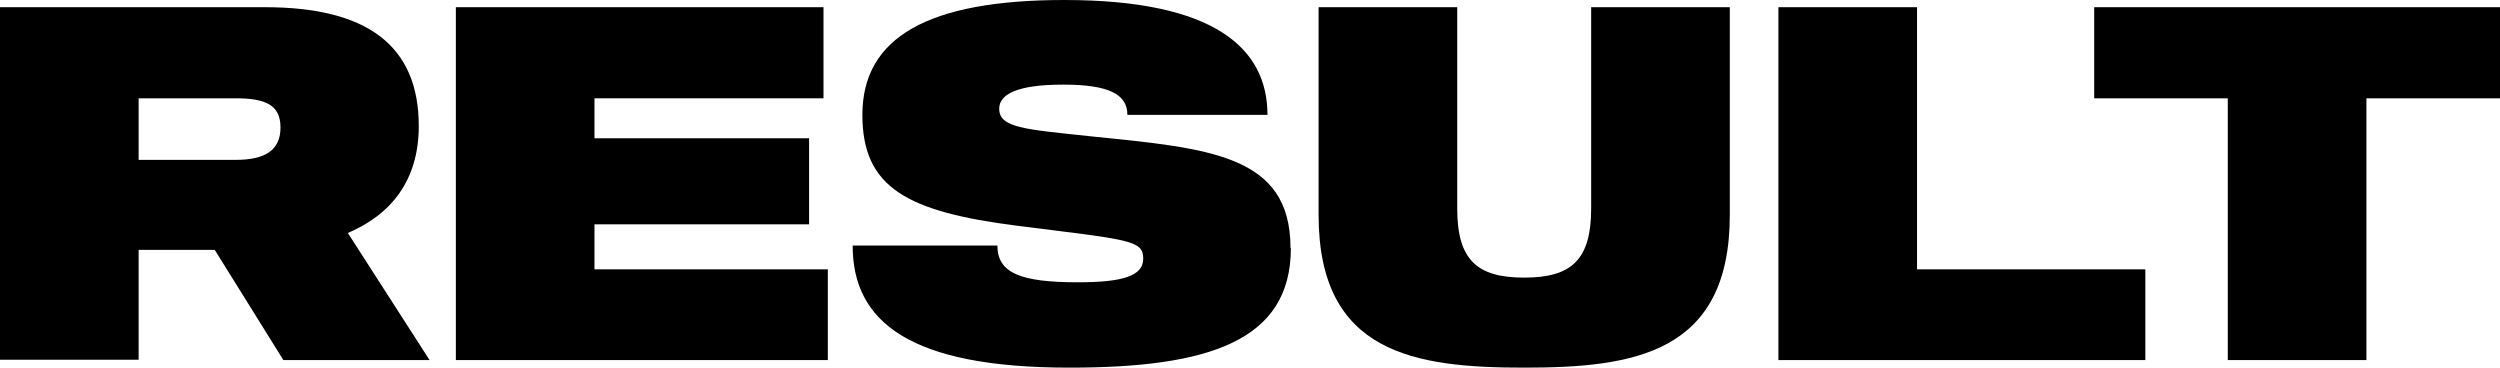
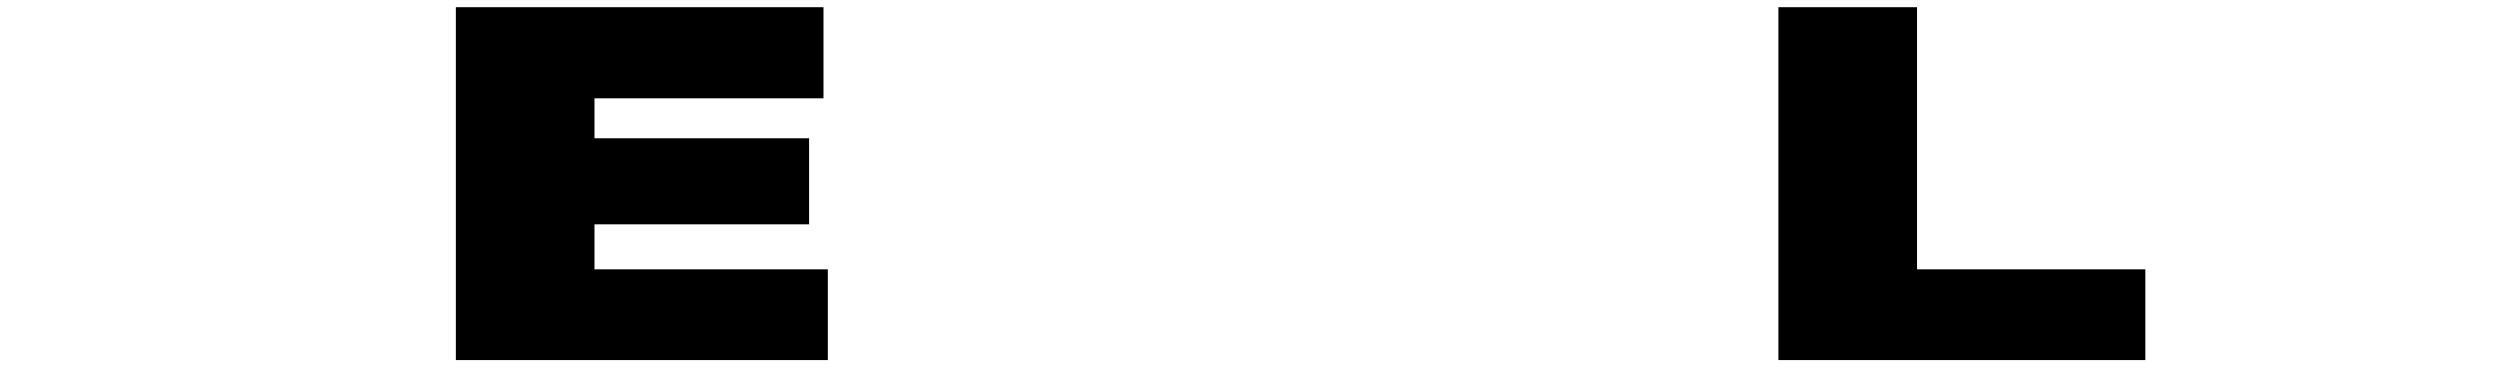
<svg xmlns="http://www.w3.org/2000/svg" id="design" viewBox="0 0 69.43 10.21">
  <defs>
    <style>.cls-1{fill:#000;stroke-width:0px;}</style>
  </defs>
-   <path class="cls-1" d="M5.96,6.94h-2.11v3.05H0V.2h7.36c2.83,0,4.27,1.06,4.27,3.3,0,1.51-.77,2.46-1.97,2.97l2.27,3.53h-4.06l-1.9-3.05ZM3.85,4.44h2.69c.83,0,1.25-.27,1.25-.9s-.42-.81-1.25-.81h-2.69v1.71Z" />
  <path class="cls-1" d="M22.99,10h-10.33V.2h10.21v2.53h-6.36v1.11h5.96v2.39h-5.96v1.25h6.48v2.52Z" />
-   <path class="cls-1" d="M35.85,6.89c0,2.59-2.3,3.32-6.15,3.32-4.42,0-6.02-1.26-6.02-3.39h4.02c0,.76.64,1.02,2.23,1.02,1.27,0,1.82-.18,1.82-.66,0-.52-.41-.52-3.5-.91-3.05-.39-4.3-1.05-4.3-3.08C23.95,1.04,25.77,0,29.56,0,33.73,0,35.2,1.34,35.2,3.19h-3.89c0-.56-.49-.84-1.78-.84s-1.78.27-1.78.67c0,.53.71.57,2.49.76,3.33.34,5.6.5,5.6,3.11Z" />
-   <path class="cls-1" d="M48.04.2v5.77c0,3.85-2.67,4.24-5.71,4.24s-5.71-.39-5.71-4.24V.2h3.85v5.59c0,1.43.55,1.92,1.86,1.92s1.86-.49,1.86-1.92V.2h3.85Z" />
  <path class="cls-1" d="M59.58,10h-10.19V.2h3.85v7.28h6.34v2.52Z" />
-   <path class="cls-1" d="M69.43,2.73h-3.71v7.27h-3.85V2.73h-3.71V.2h11.27v2.53Z" />
</svg>